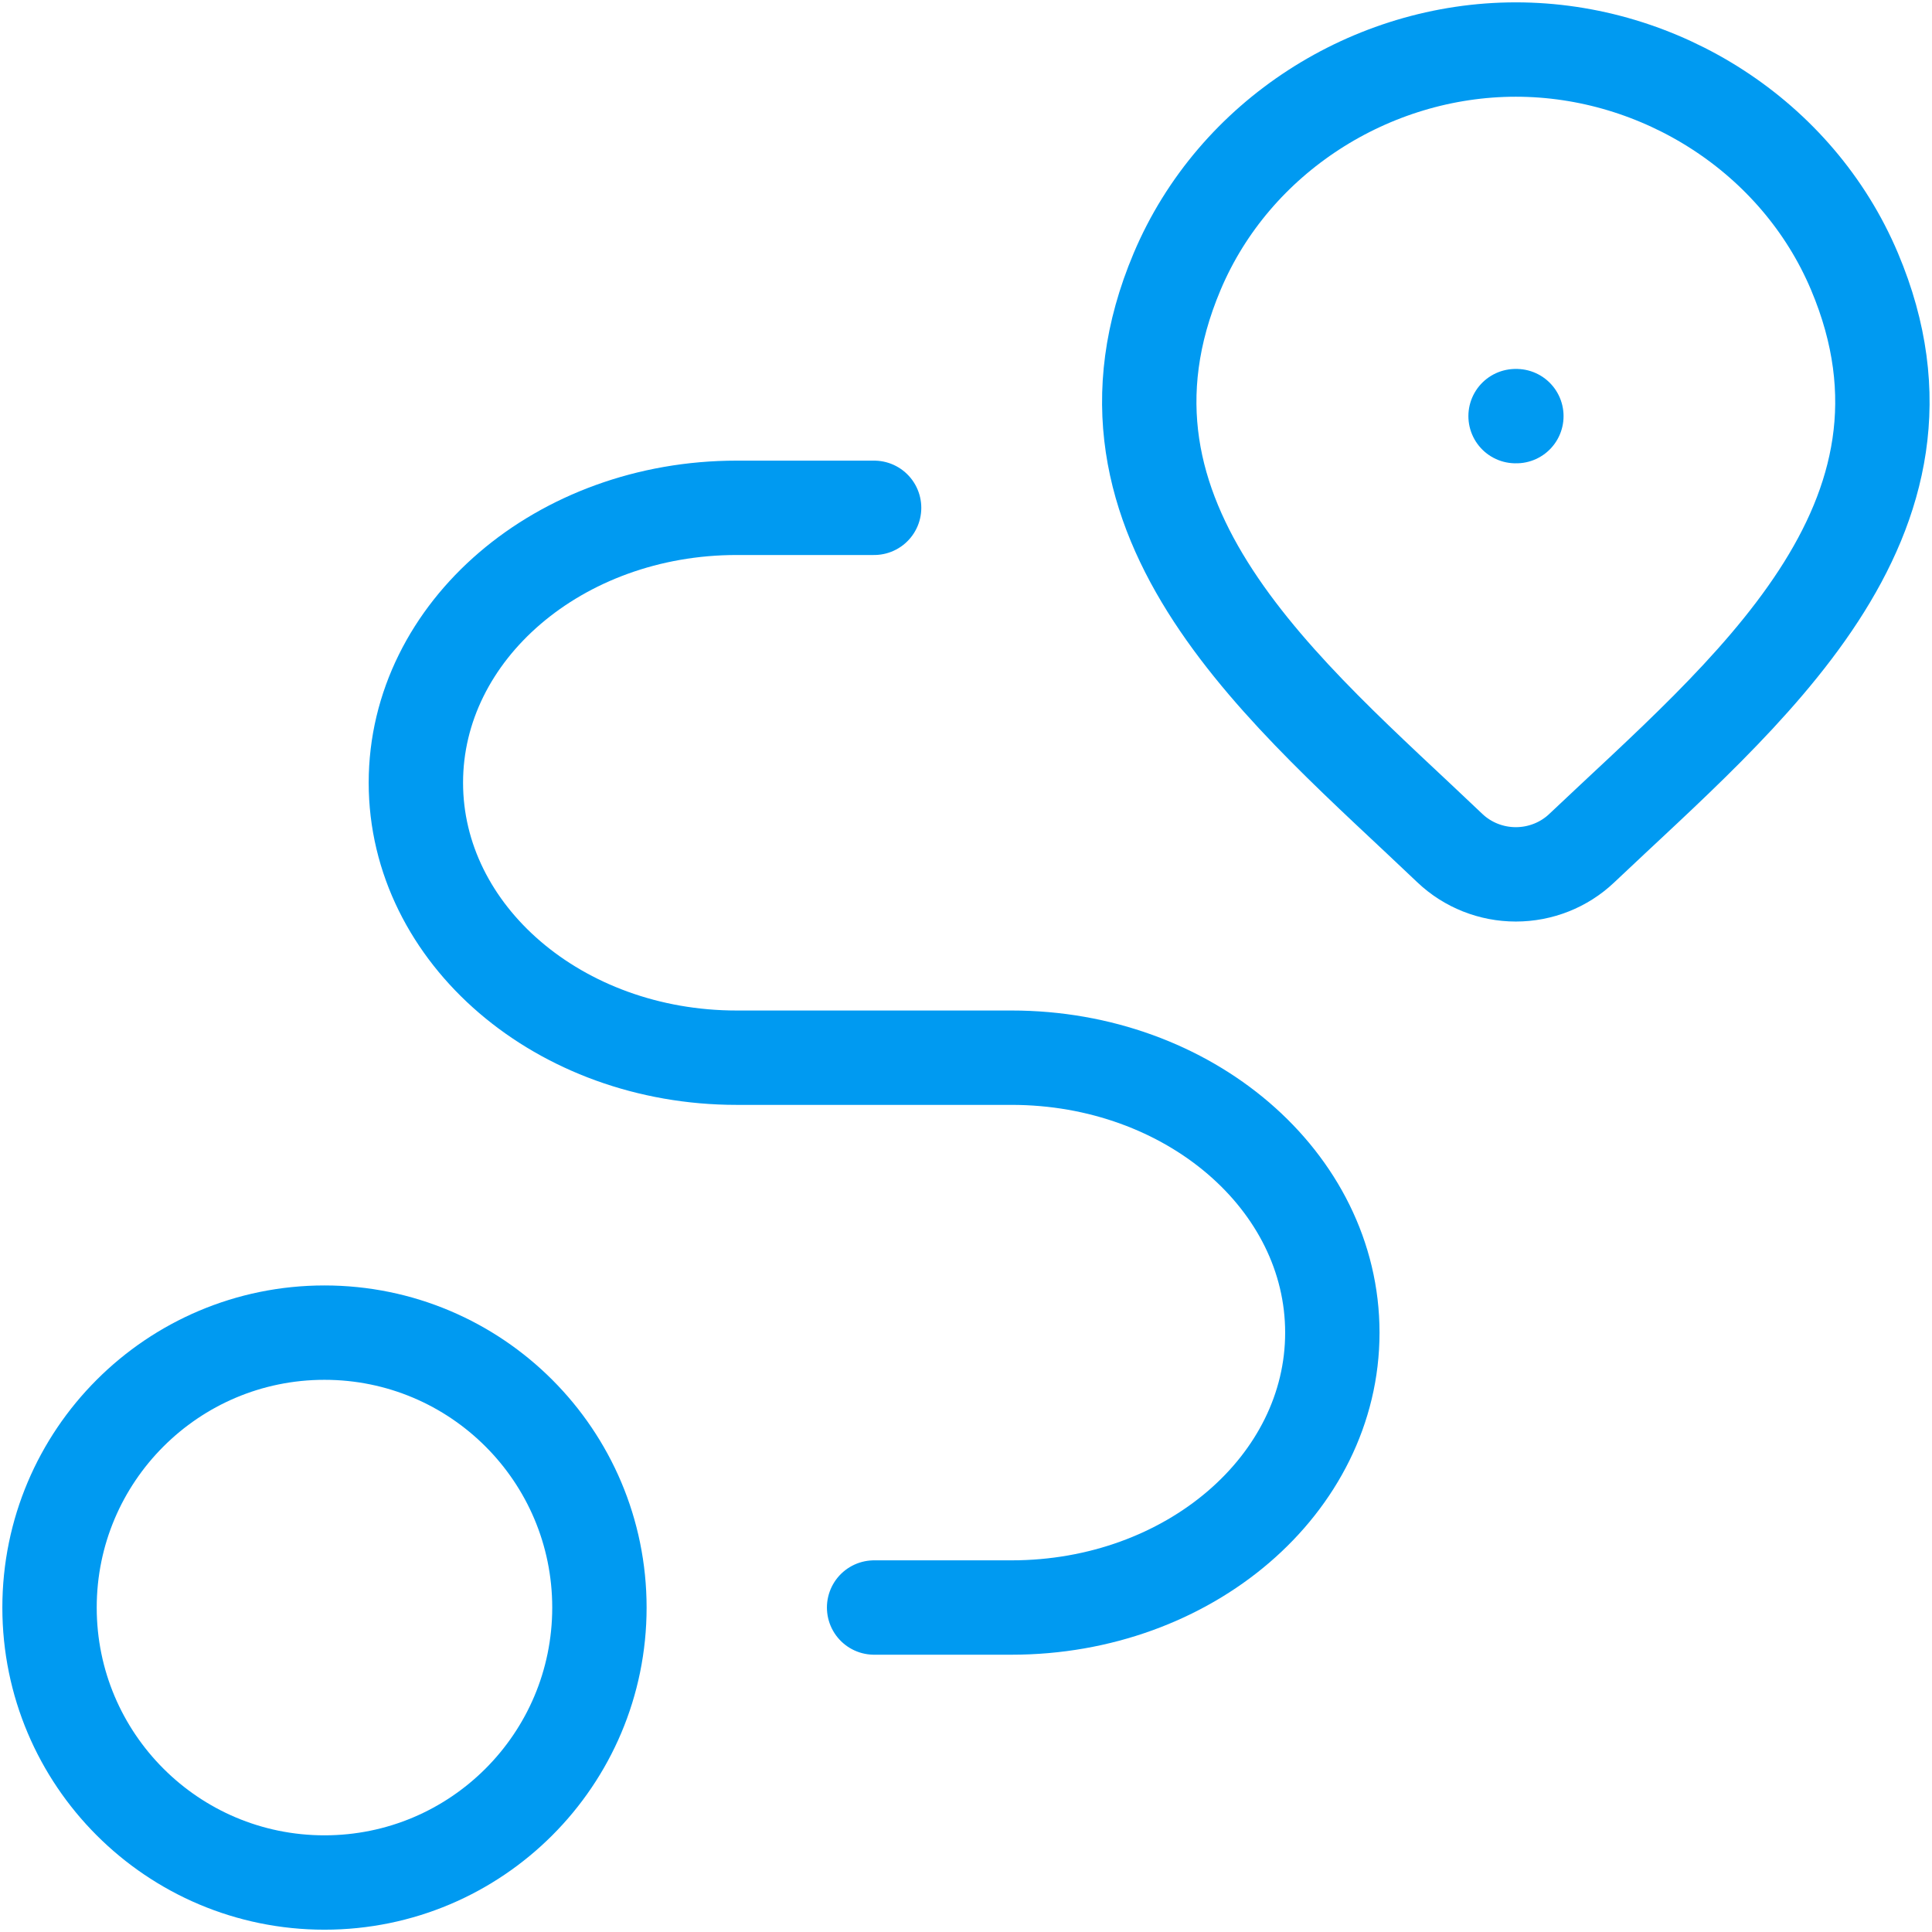
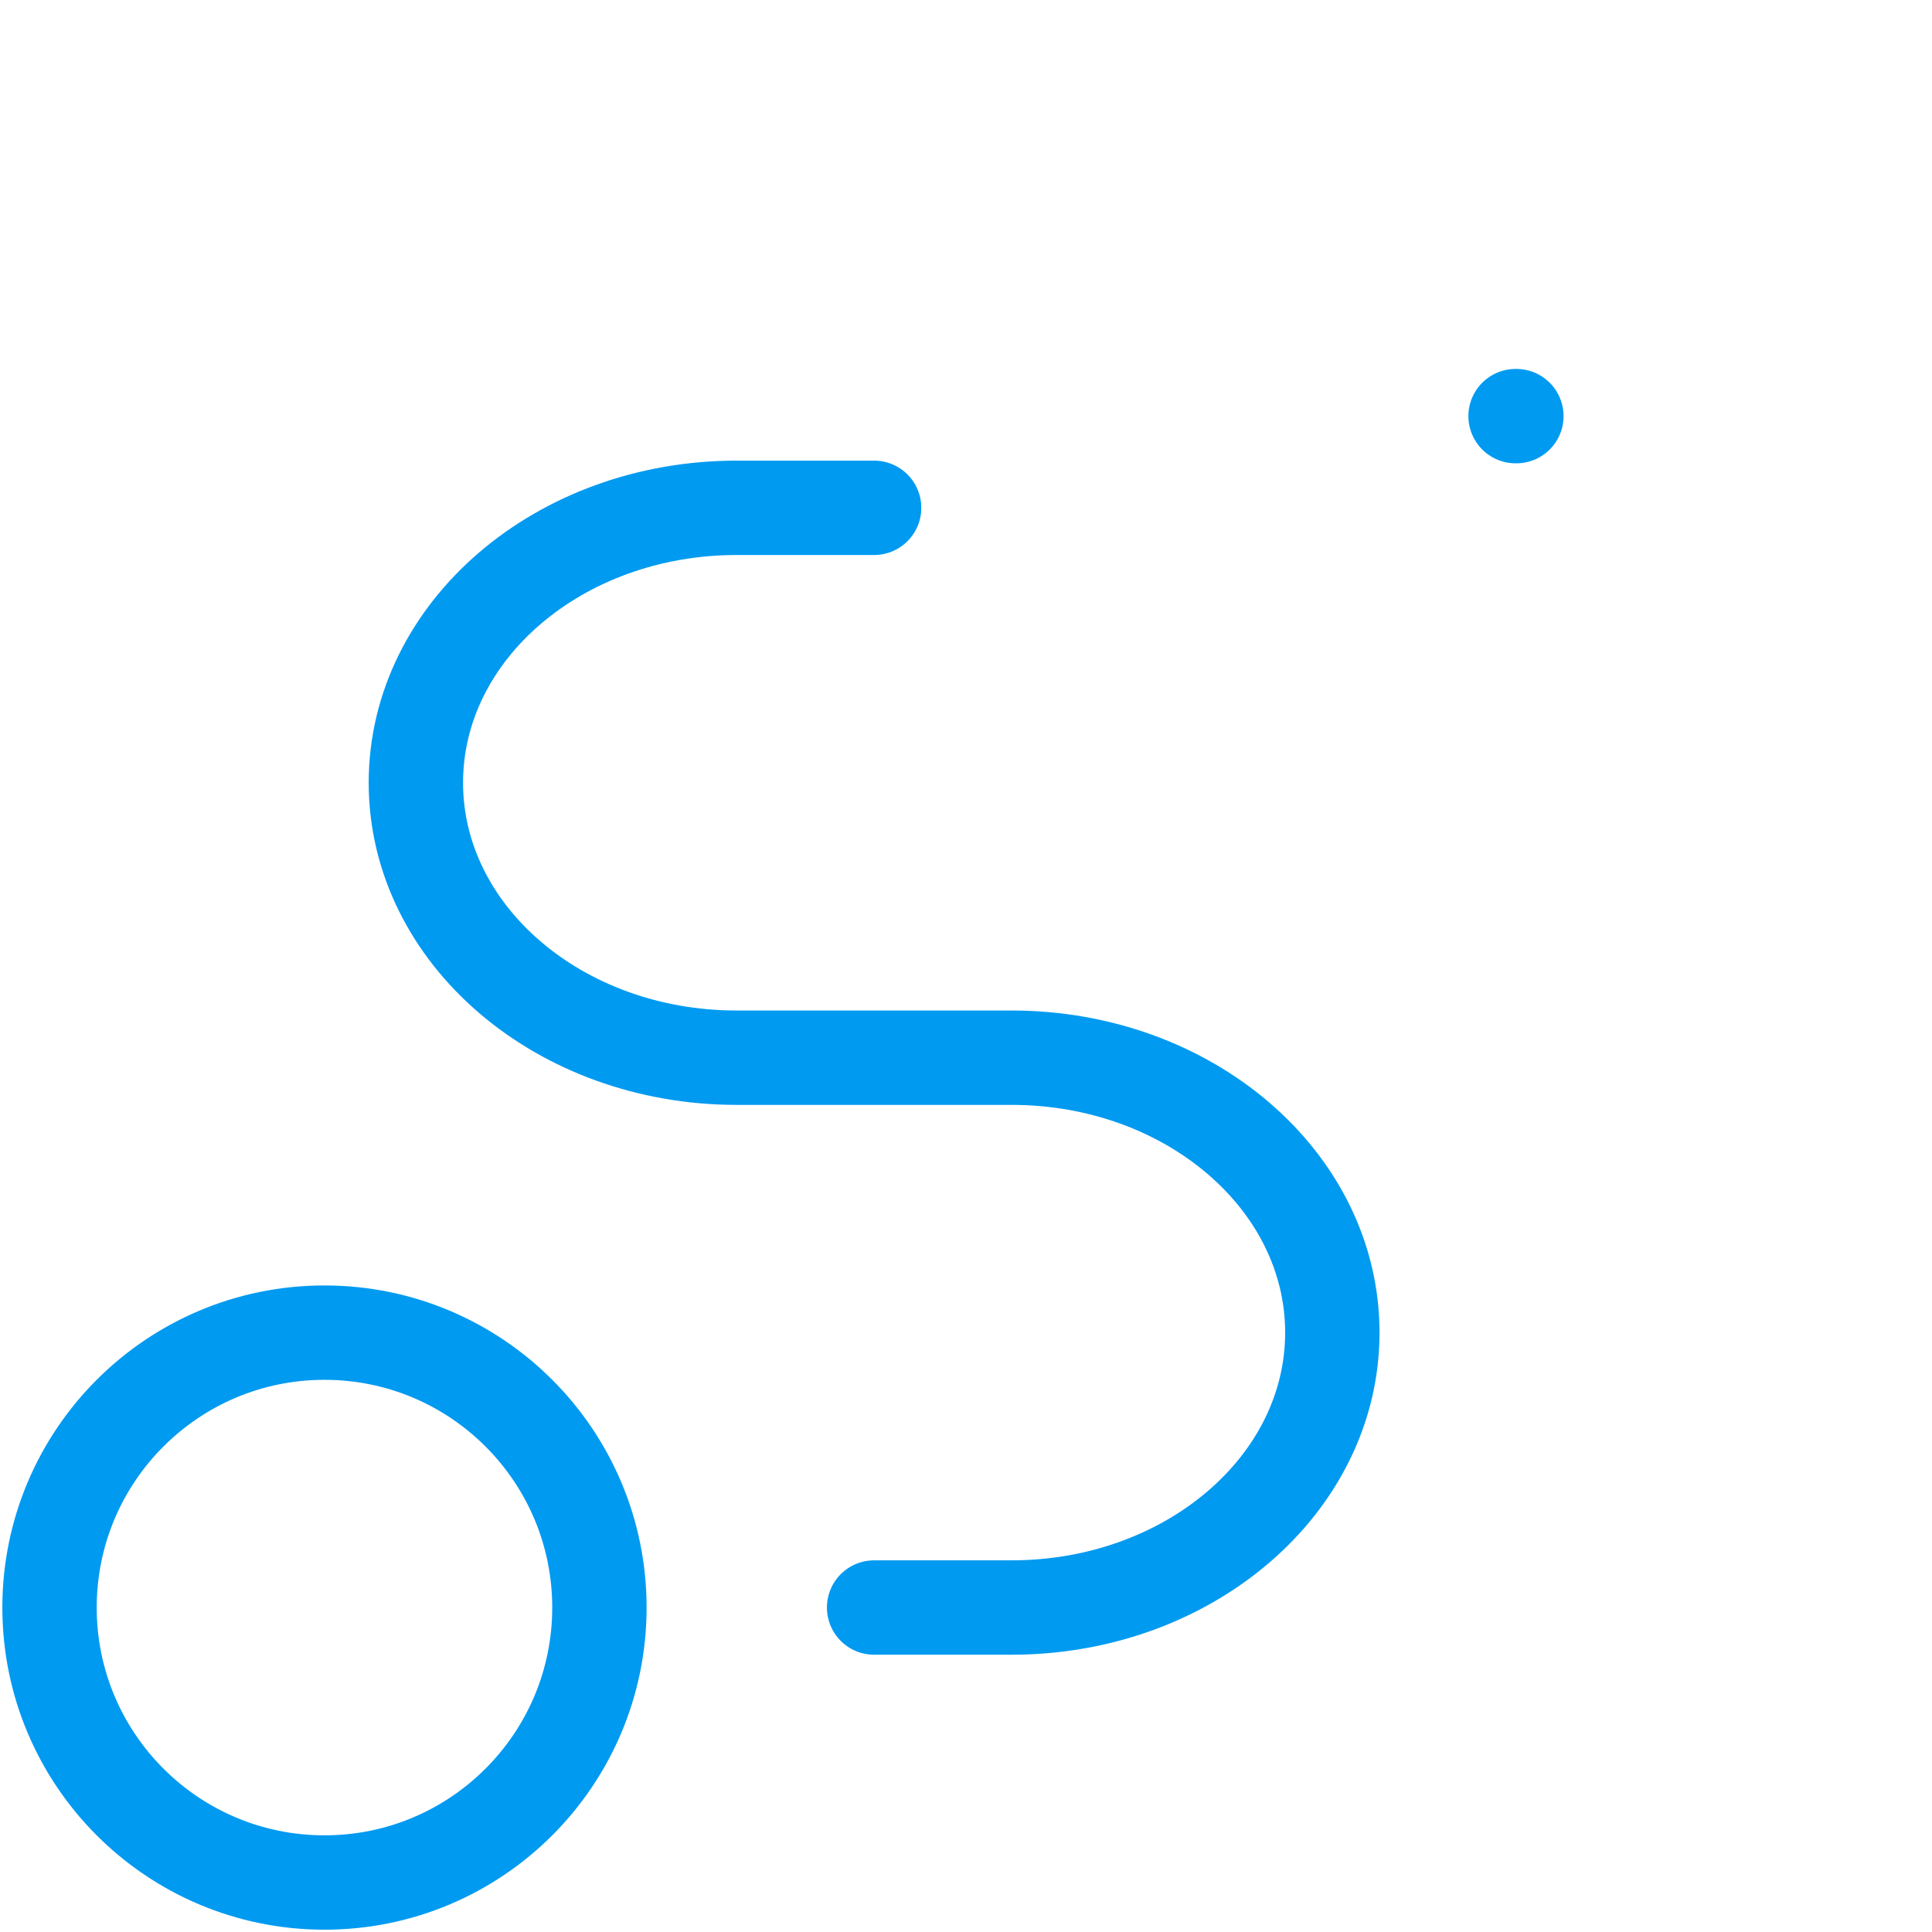
<svg xmlns="http://www.w3.org/2000/svg" width="39" height="39" viewBox="0 0 39 39" fill="none">
-   <path d="M31.928 17.123C31.572 17.461 31.095 17.65 30.599 17.65C30.103 17.65 29.627 17.461 29.27 17.123C26.005 14.009 21.63 10.53 23.763 5.479C24.917 2.748 27.687 1 30.599 1C33.512 1 36.282 2.748 37.435 5.479C39.566 10.523 35.202 14.019 31.928 17.123Z" stroke="#009AF1" stroke-width="1.905" stroke-linecap="round" />
  <path d="M30.594 8.4H30.61" stroke="#009AF1" stroke-width="1.905" stroke-linecap="round" />
  <circle cx="6.55" cy="32.451" r="5.55" stroke="#009AF1" stroke-width="1.905" stroke-linecap="round" />
  <path d="M17.645 10.251H14.87C11.293 10.251 8.395 12.735 8.395 15.8C8.395 18.866 11.293 21.351 14.87 21.351H20.419C23.996 21.351 26.895 23.835 26.895 26.901C26.895 29.966 23.996 32.45 20.419 32.45H17.645" stroke="#009AF1" stroke-width="1.905" stroke-linecap="round" />
</svg>